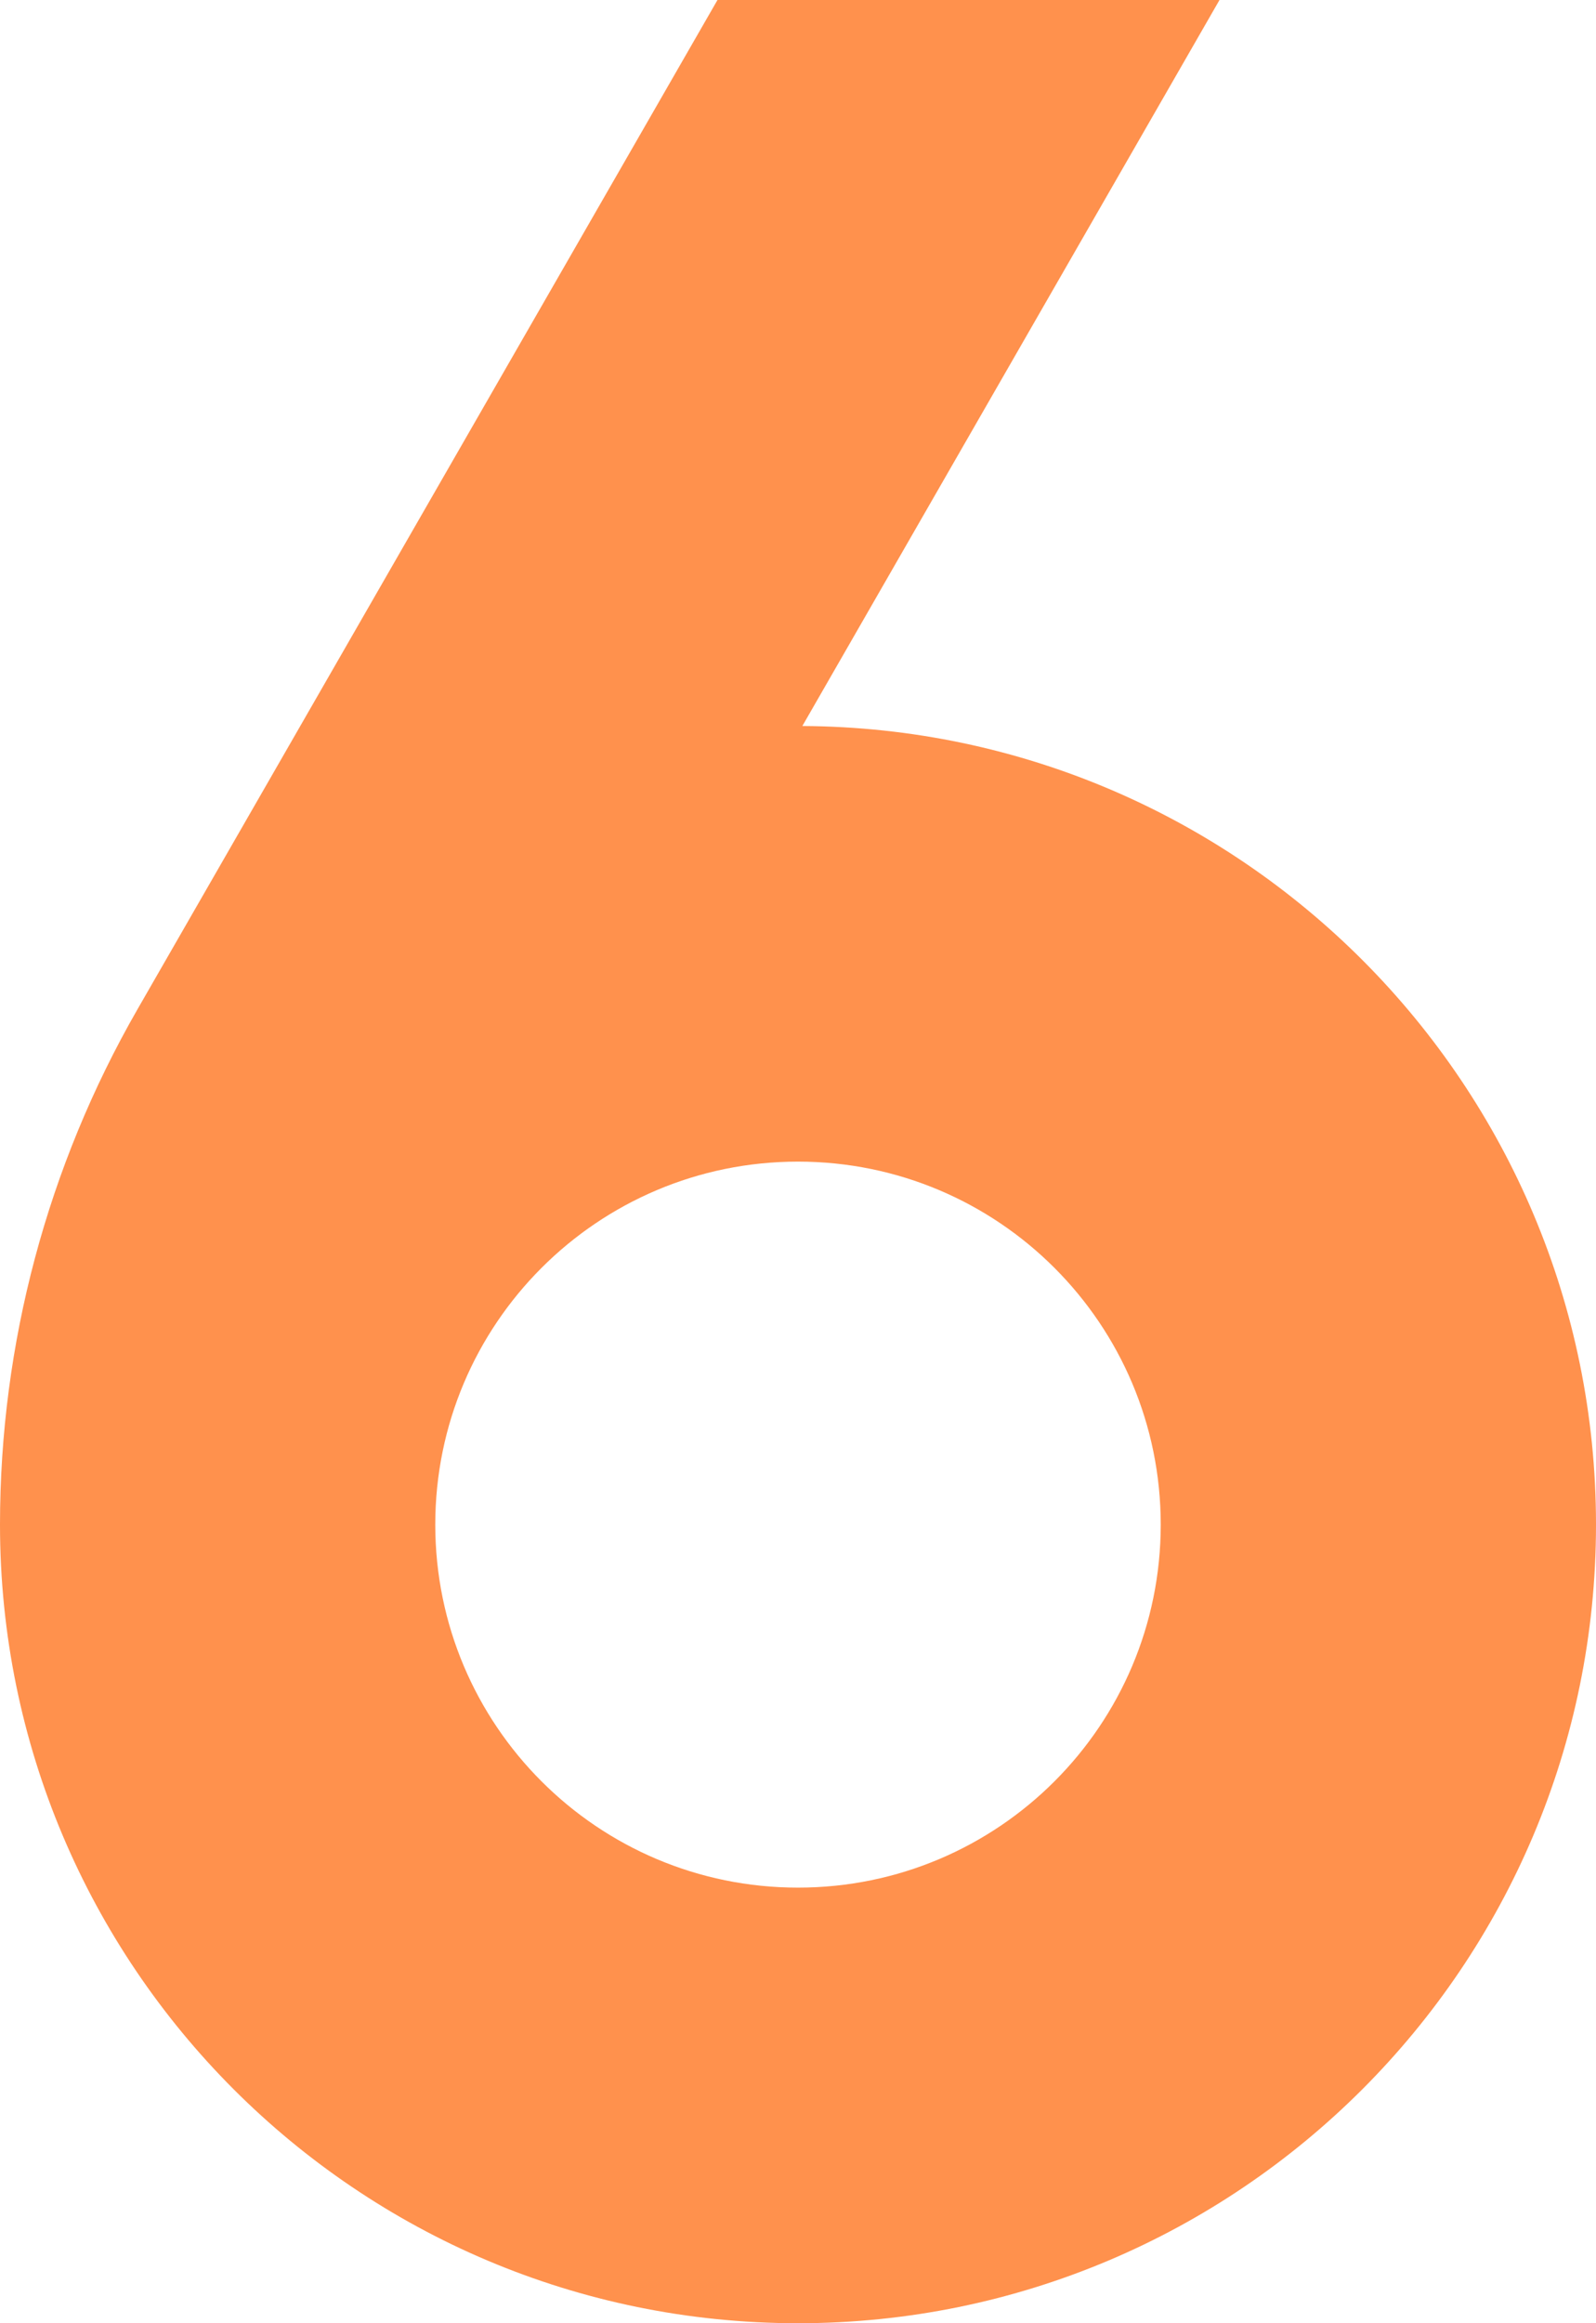
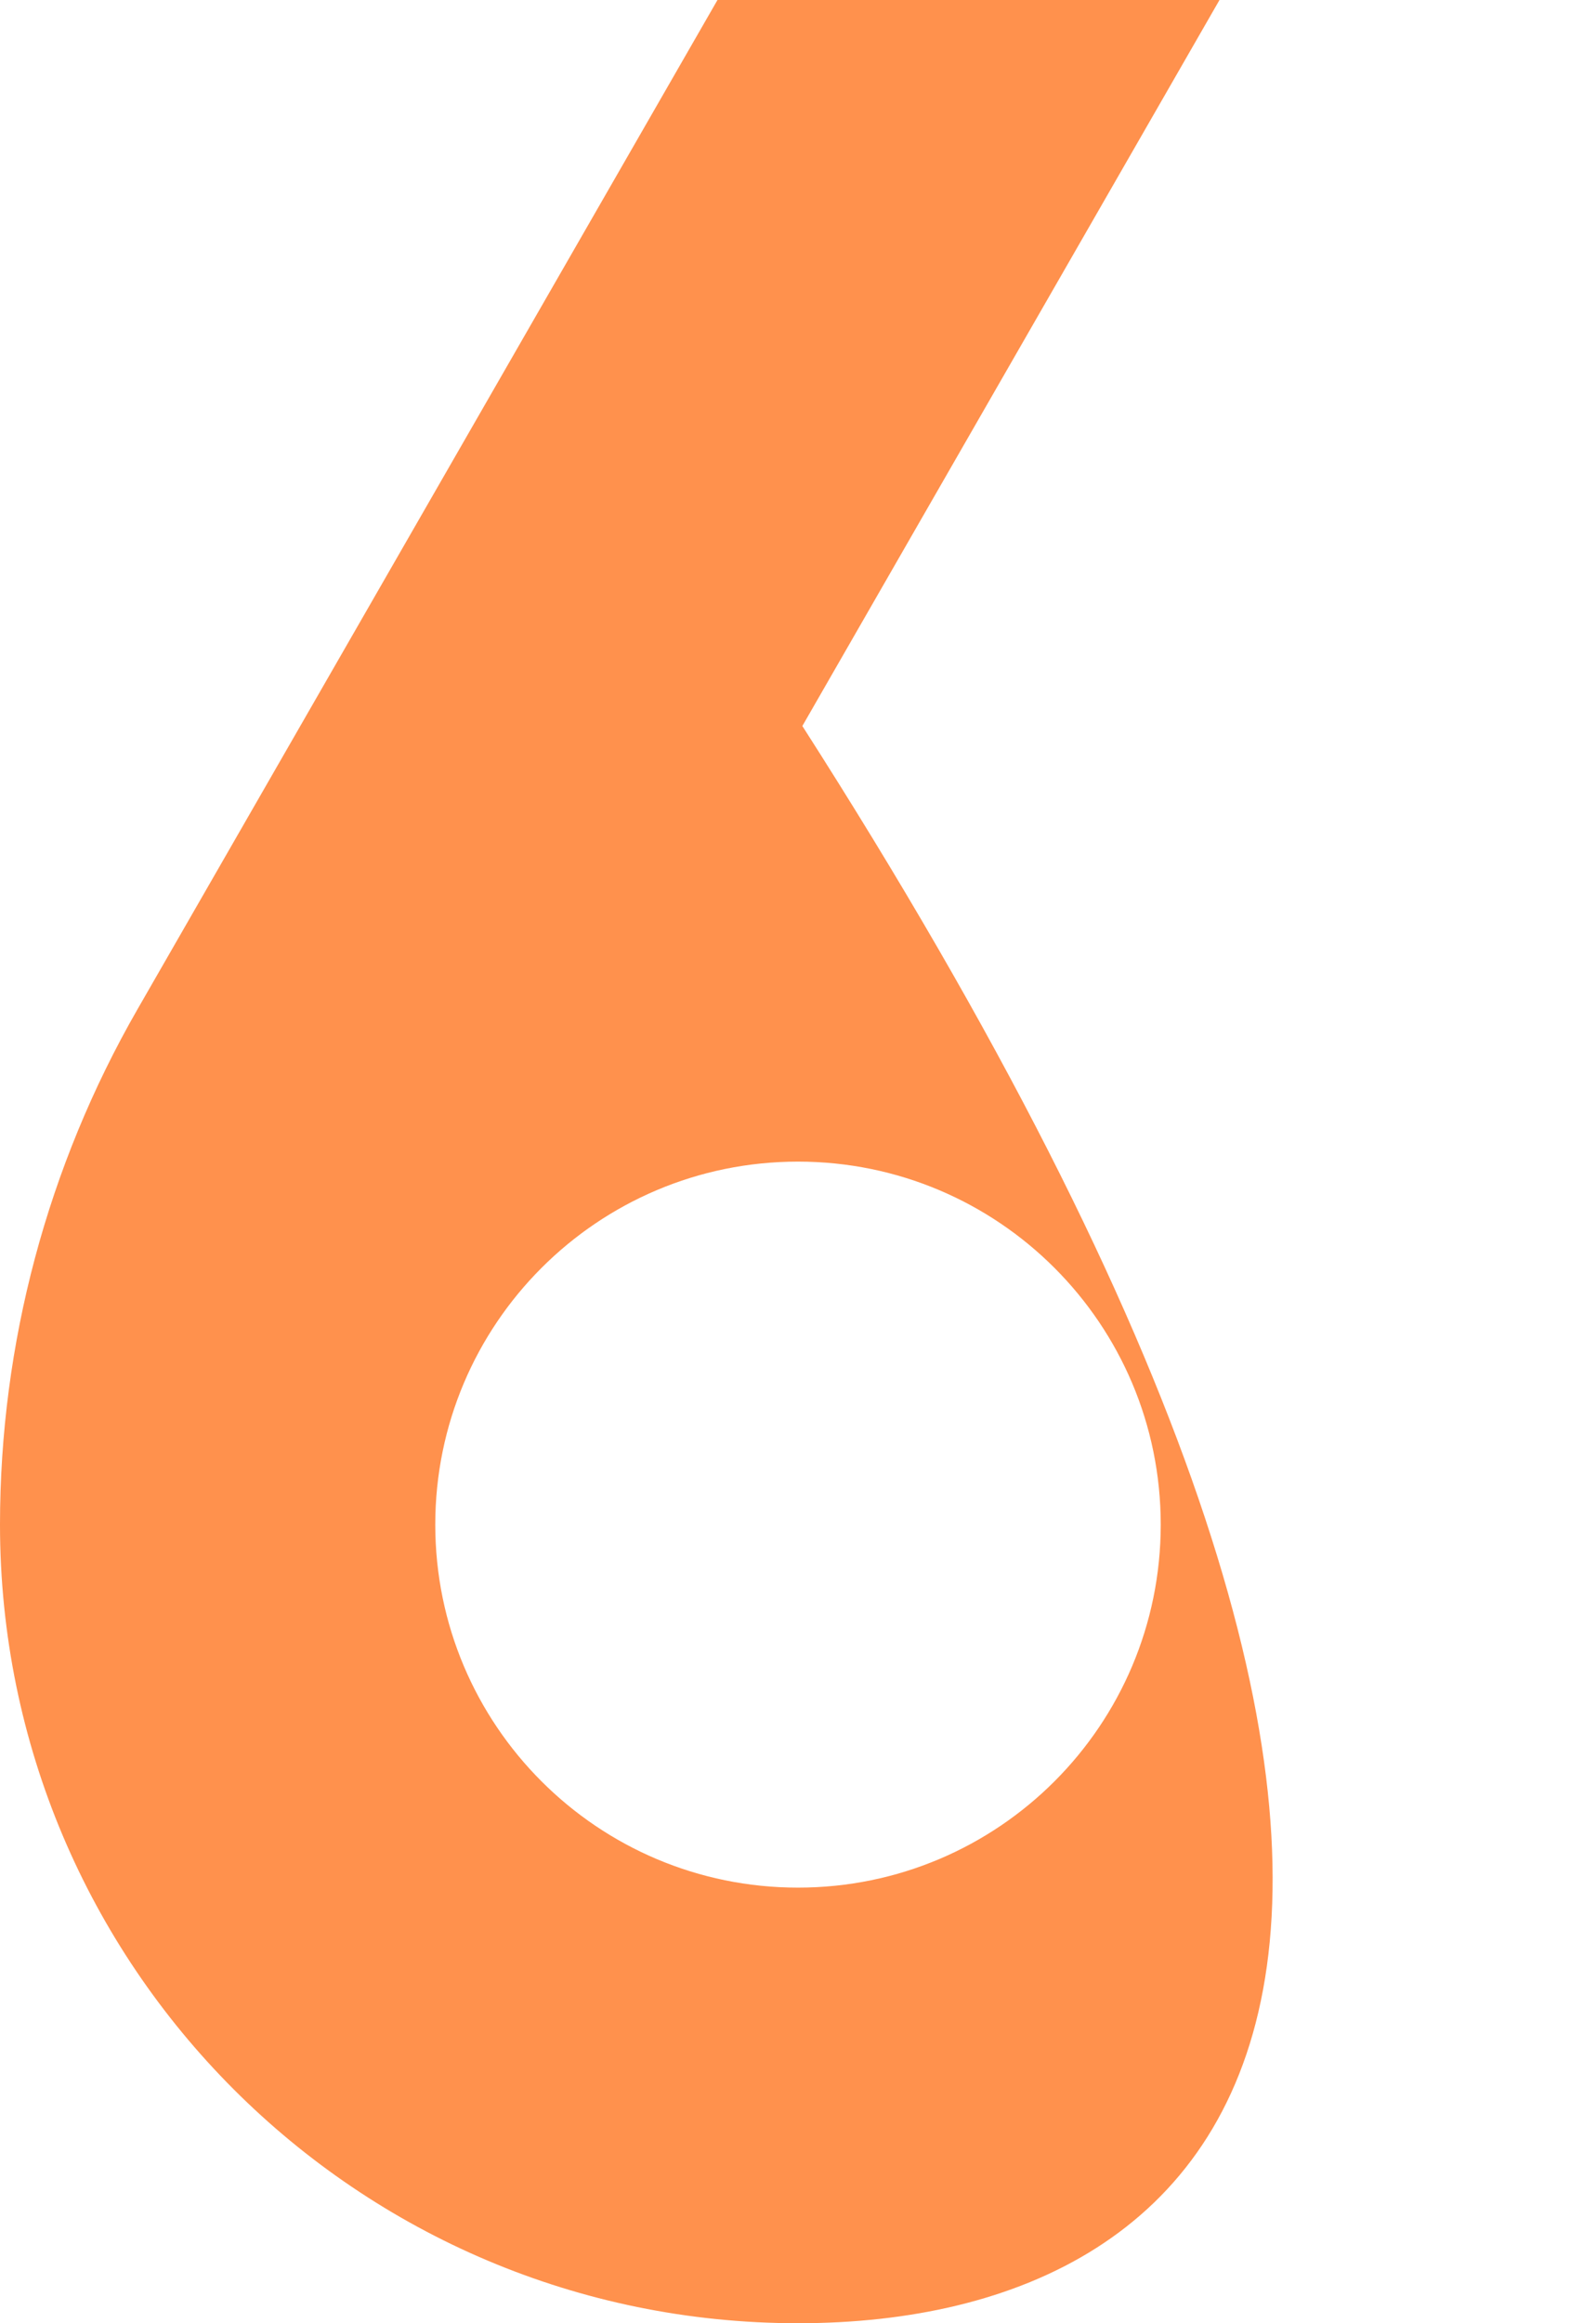
<svg xmlns="http://www.w3.org/2000/svg" fill="none" height="16" preserveAspectRatio="xMidYMid meet" style="fill: none" version="1" viewBox="2.5 0.0 11.0 16.0" width="11" zoomAndPan="magnify">
  <g id="change1_1">
-     <path clip-rule="evenodd" d="M3.447 6.952L7.445 0H10.905L8.03 5C11.054 5.016 13.5 7.473 13.5 10.5C13.5 13.538 11.038 16 8 16C4.962 16 2.5 13.538 2.5 10.5C2.5 9.255 2.827 8.031 3.447 6.952ZM5.5 10.5C5.5 11.881 6.619 13 8 13C9.381 13 10.5 11.881 10.5 10.5C10.5 9.119 9.381 8 8 8C6.619 8 5.5 9.119 5.5 10.5Z" fill="#ff914d" fill-rule="evenodd" />
+     <path clip-rule="evenodd" d="M3.447 6.952L7.445 0H10.905L8.03 5C13.5 13.538 11.038 16 8 16C4.962 16 2.5 13.538 2.5 10.5C2.5 9.255 2.827 8.031 3.447 6.952ZM5.5 10.5C5.5 11.881 6.619 13 8 13C9.381 13 10.5 11.881 10.5 10.5C10.5 9.119 9.381 8 8 8C6.619 8 5.5 9.119 5.5 10.5Z" fill="#ff914d" fill-rule="evenodd" />
  </g>
</svg>